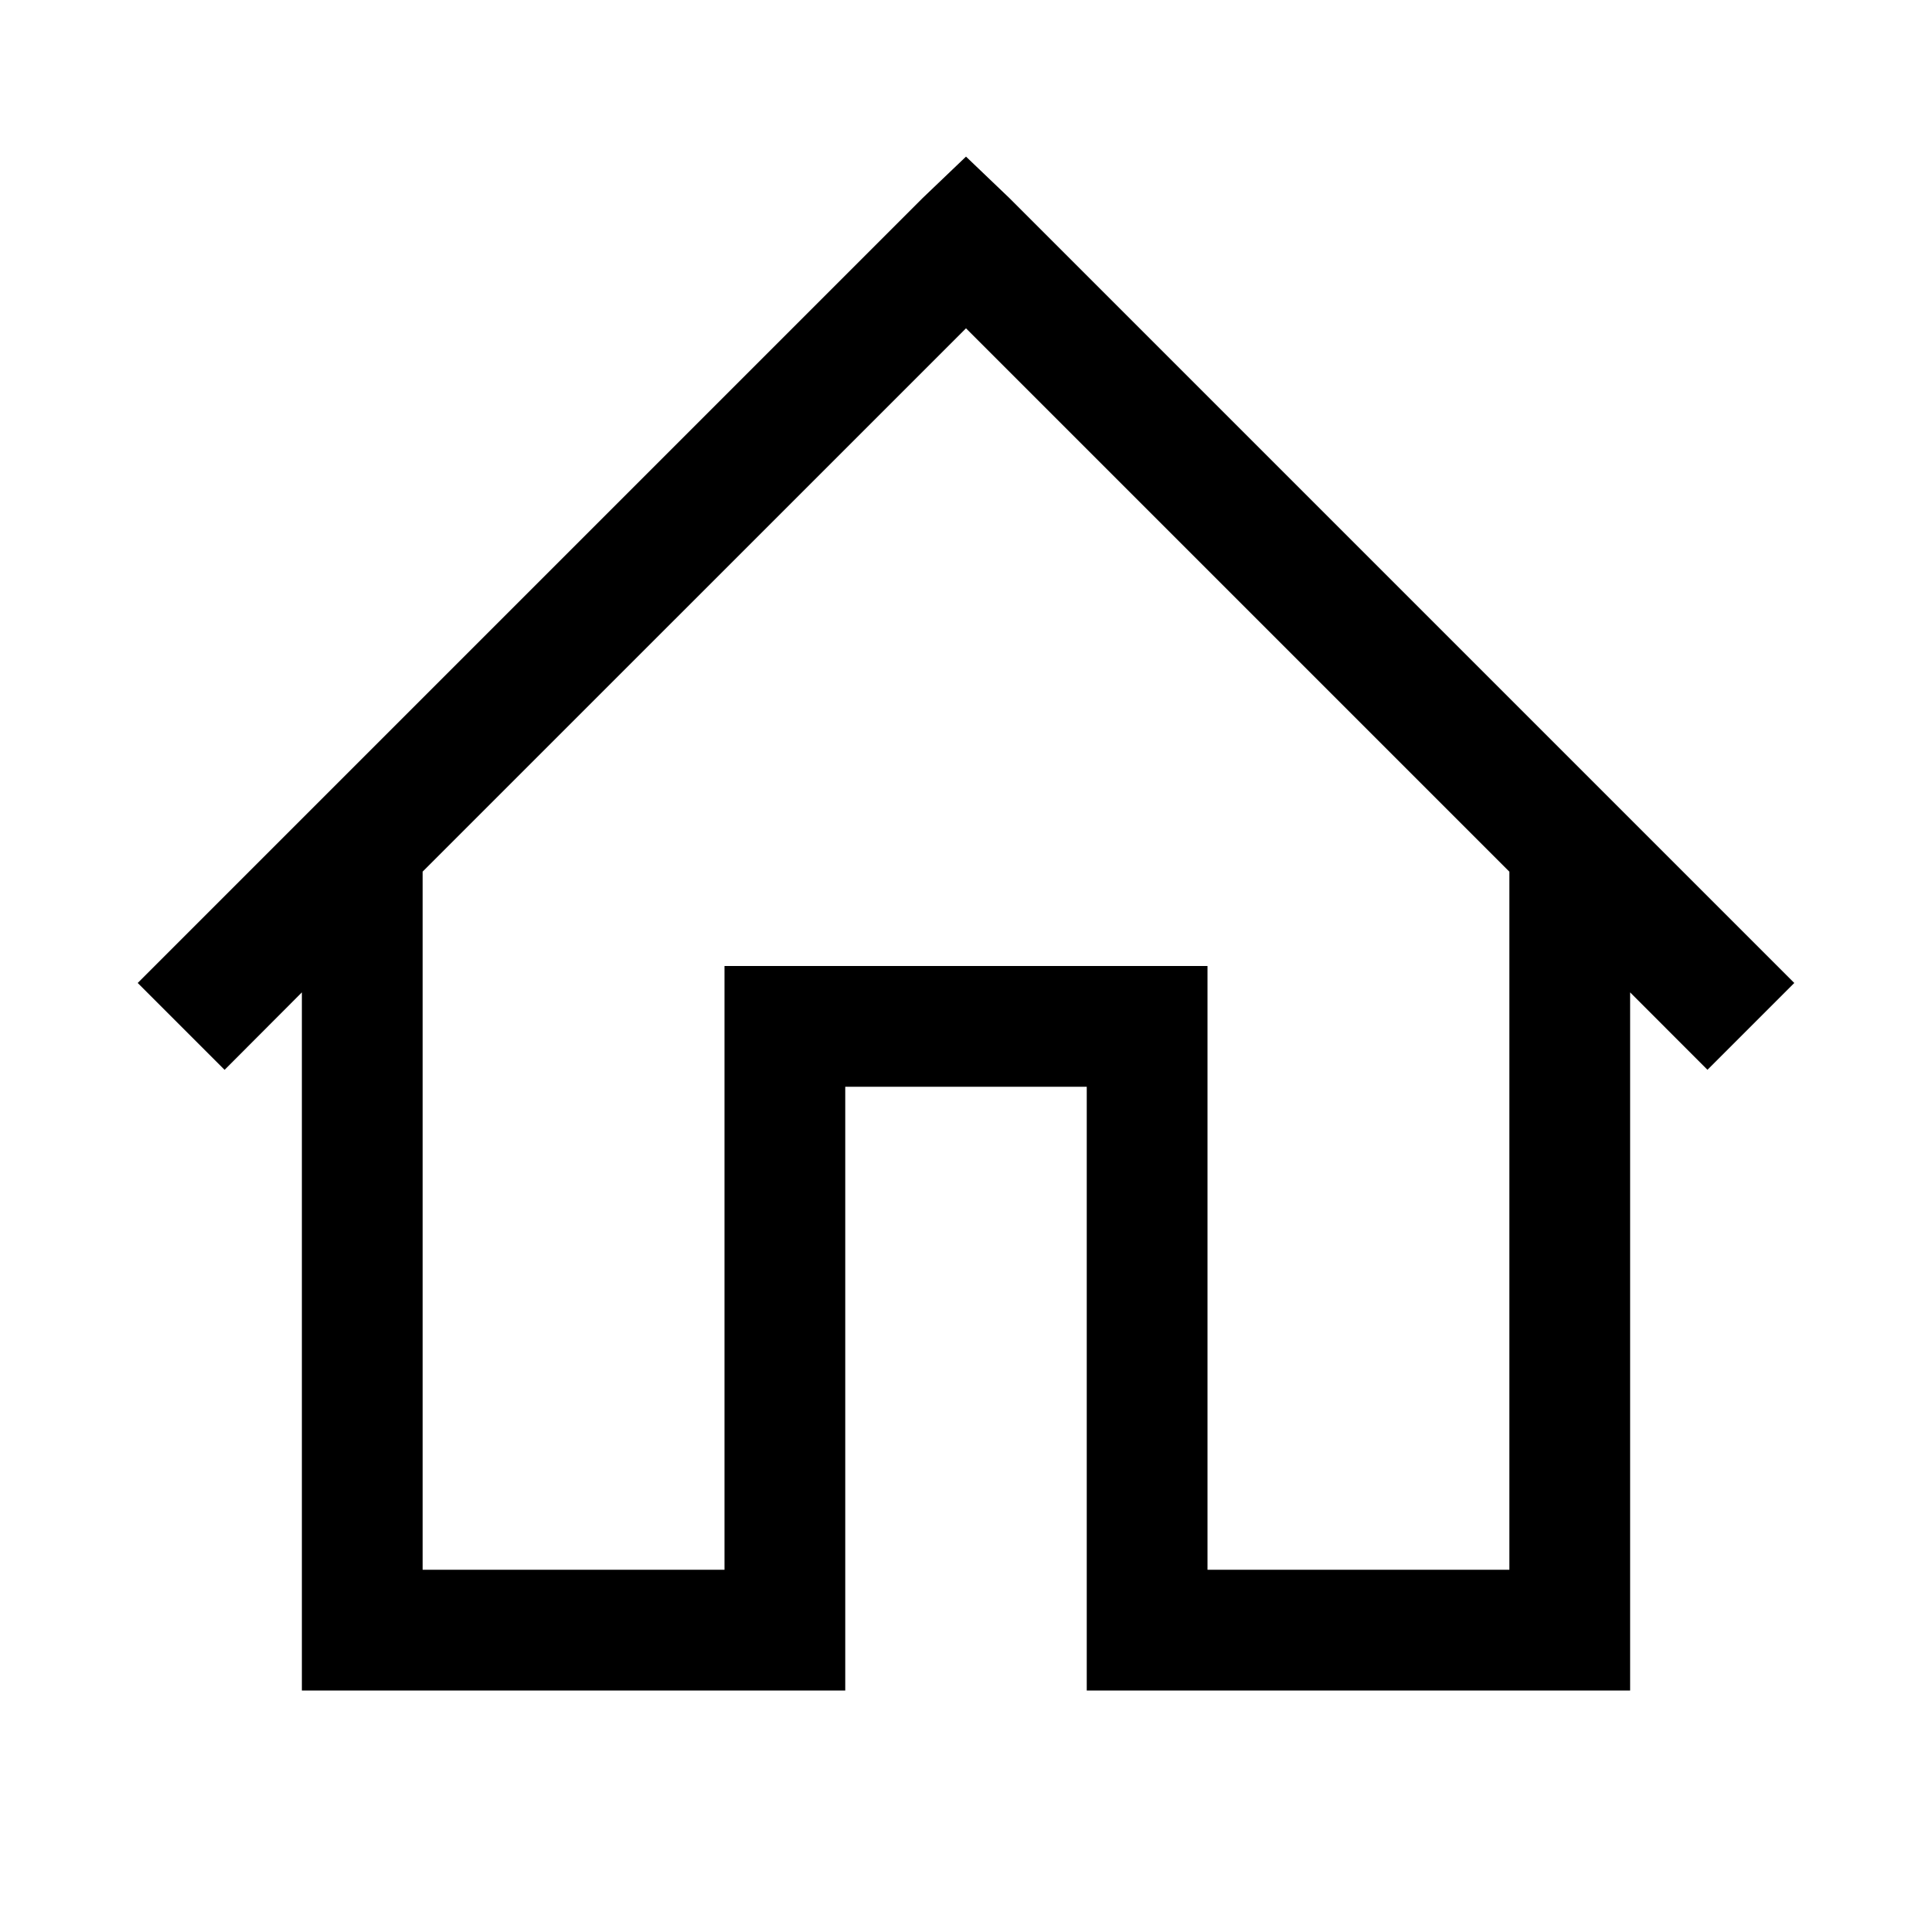
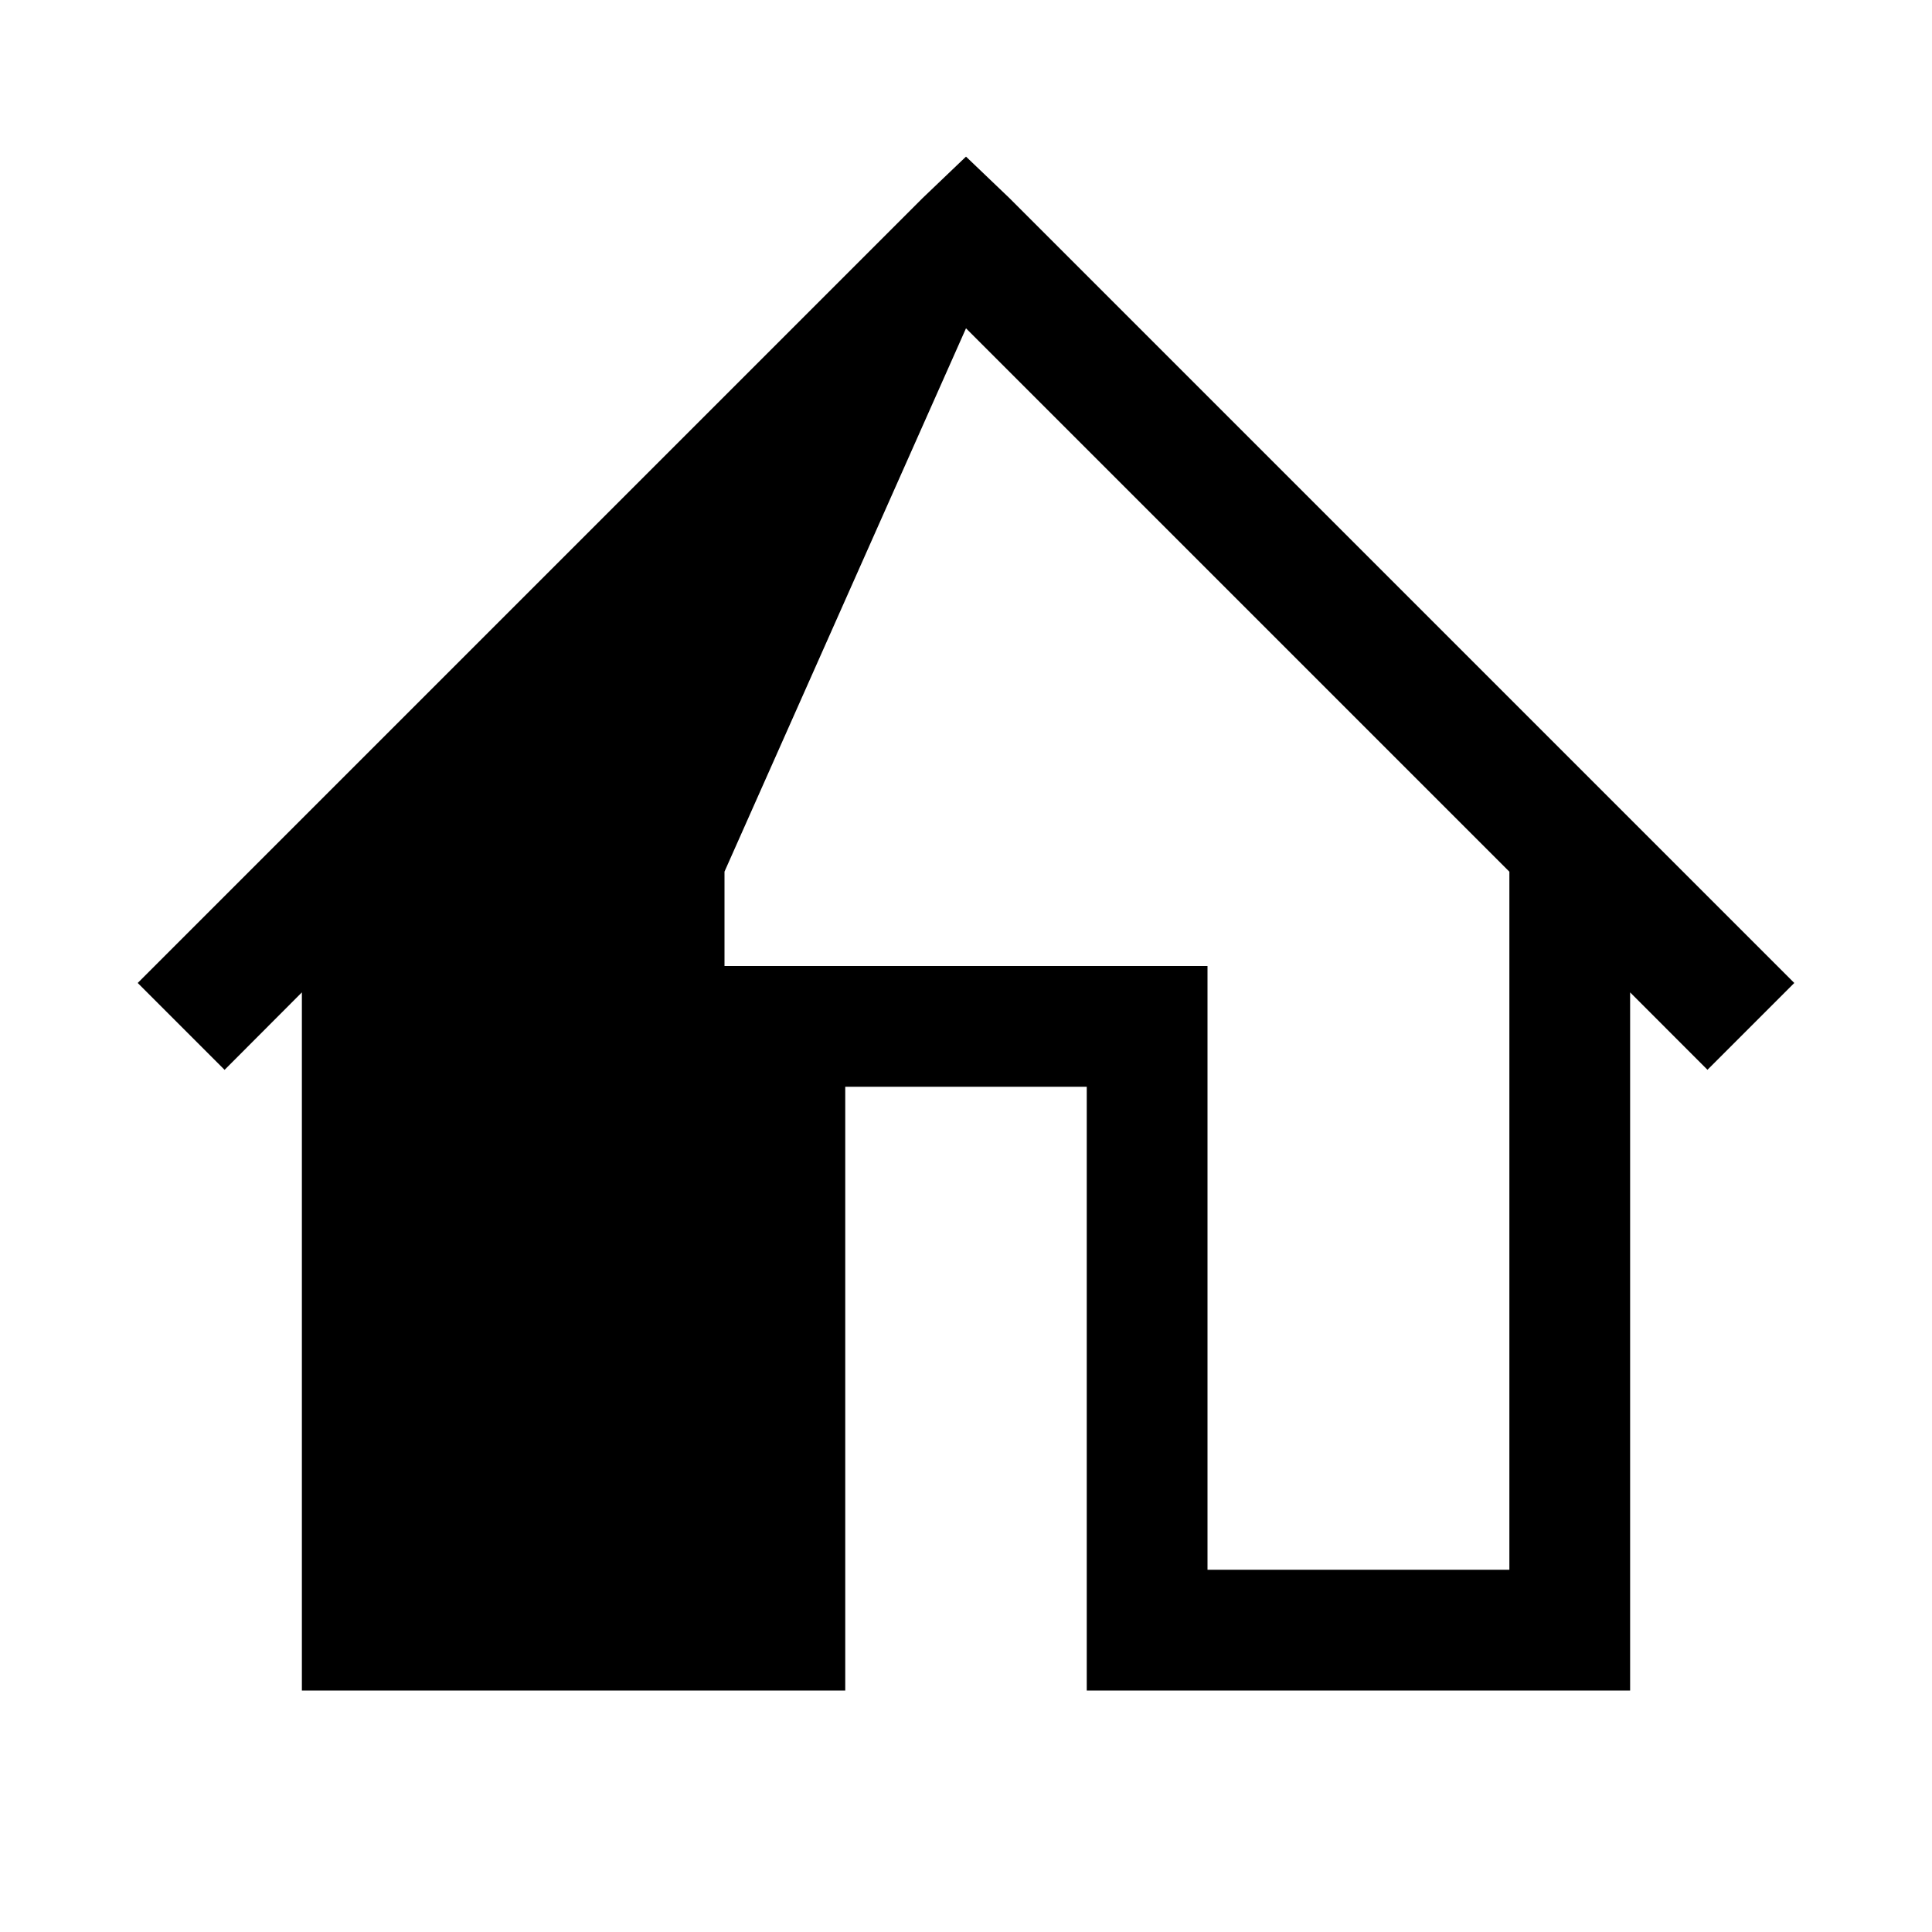
<svg xmlns="http://www.w3.org/2000/svg" width="800" height="800" viewBox="0 0 32 32">
-   <path d="M16 2.594l-.719.687-13 13L3.72 17.72 5 16.437V28h9V18h4v10h9V16.437l1.281 1.282 1.438-1.438-13-13zm0 2.844l9 9V26h-5V16h-8v10H7V14.437z" />
+   <path d="M16 2.594l-.719.687-13 13L3.72 17.72 5 16.437V28h9V18h4v10h9V16.437l1.281 1.282 1.438-1.438-13-13zm0 2.844l9 9V26h-5V16h-8v10V14.437z" />
</svg>